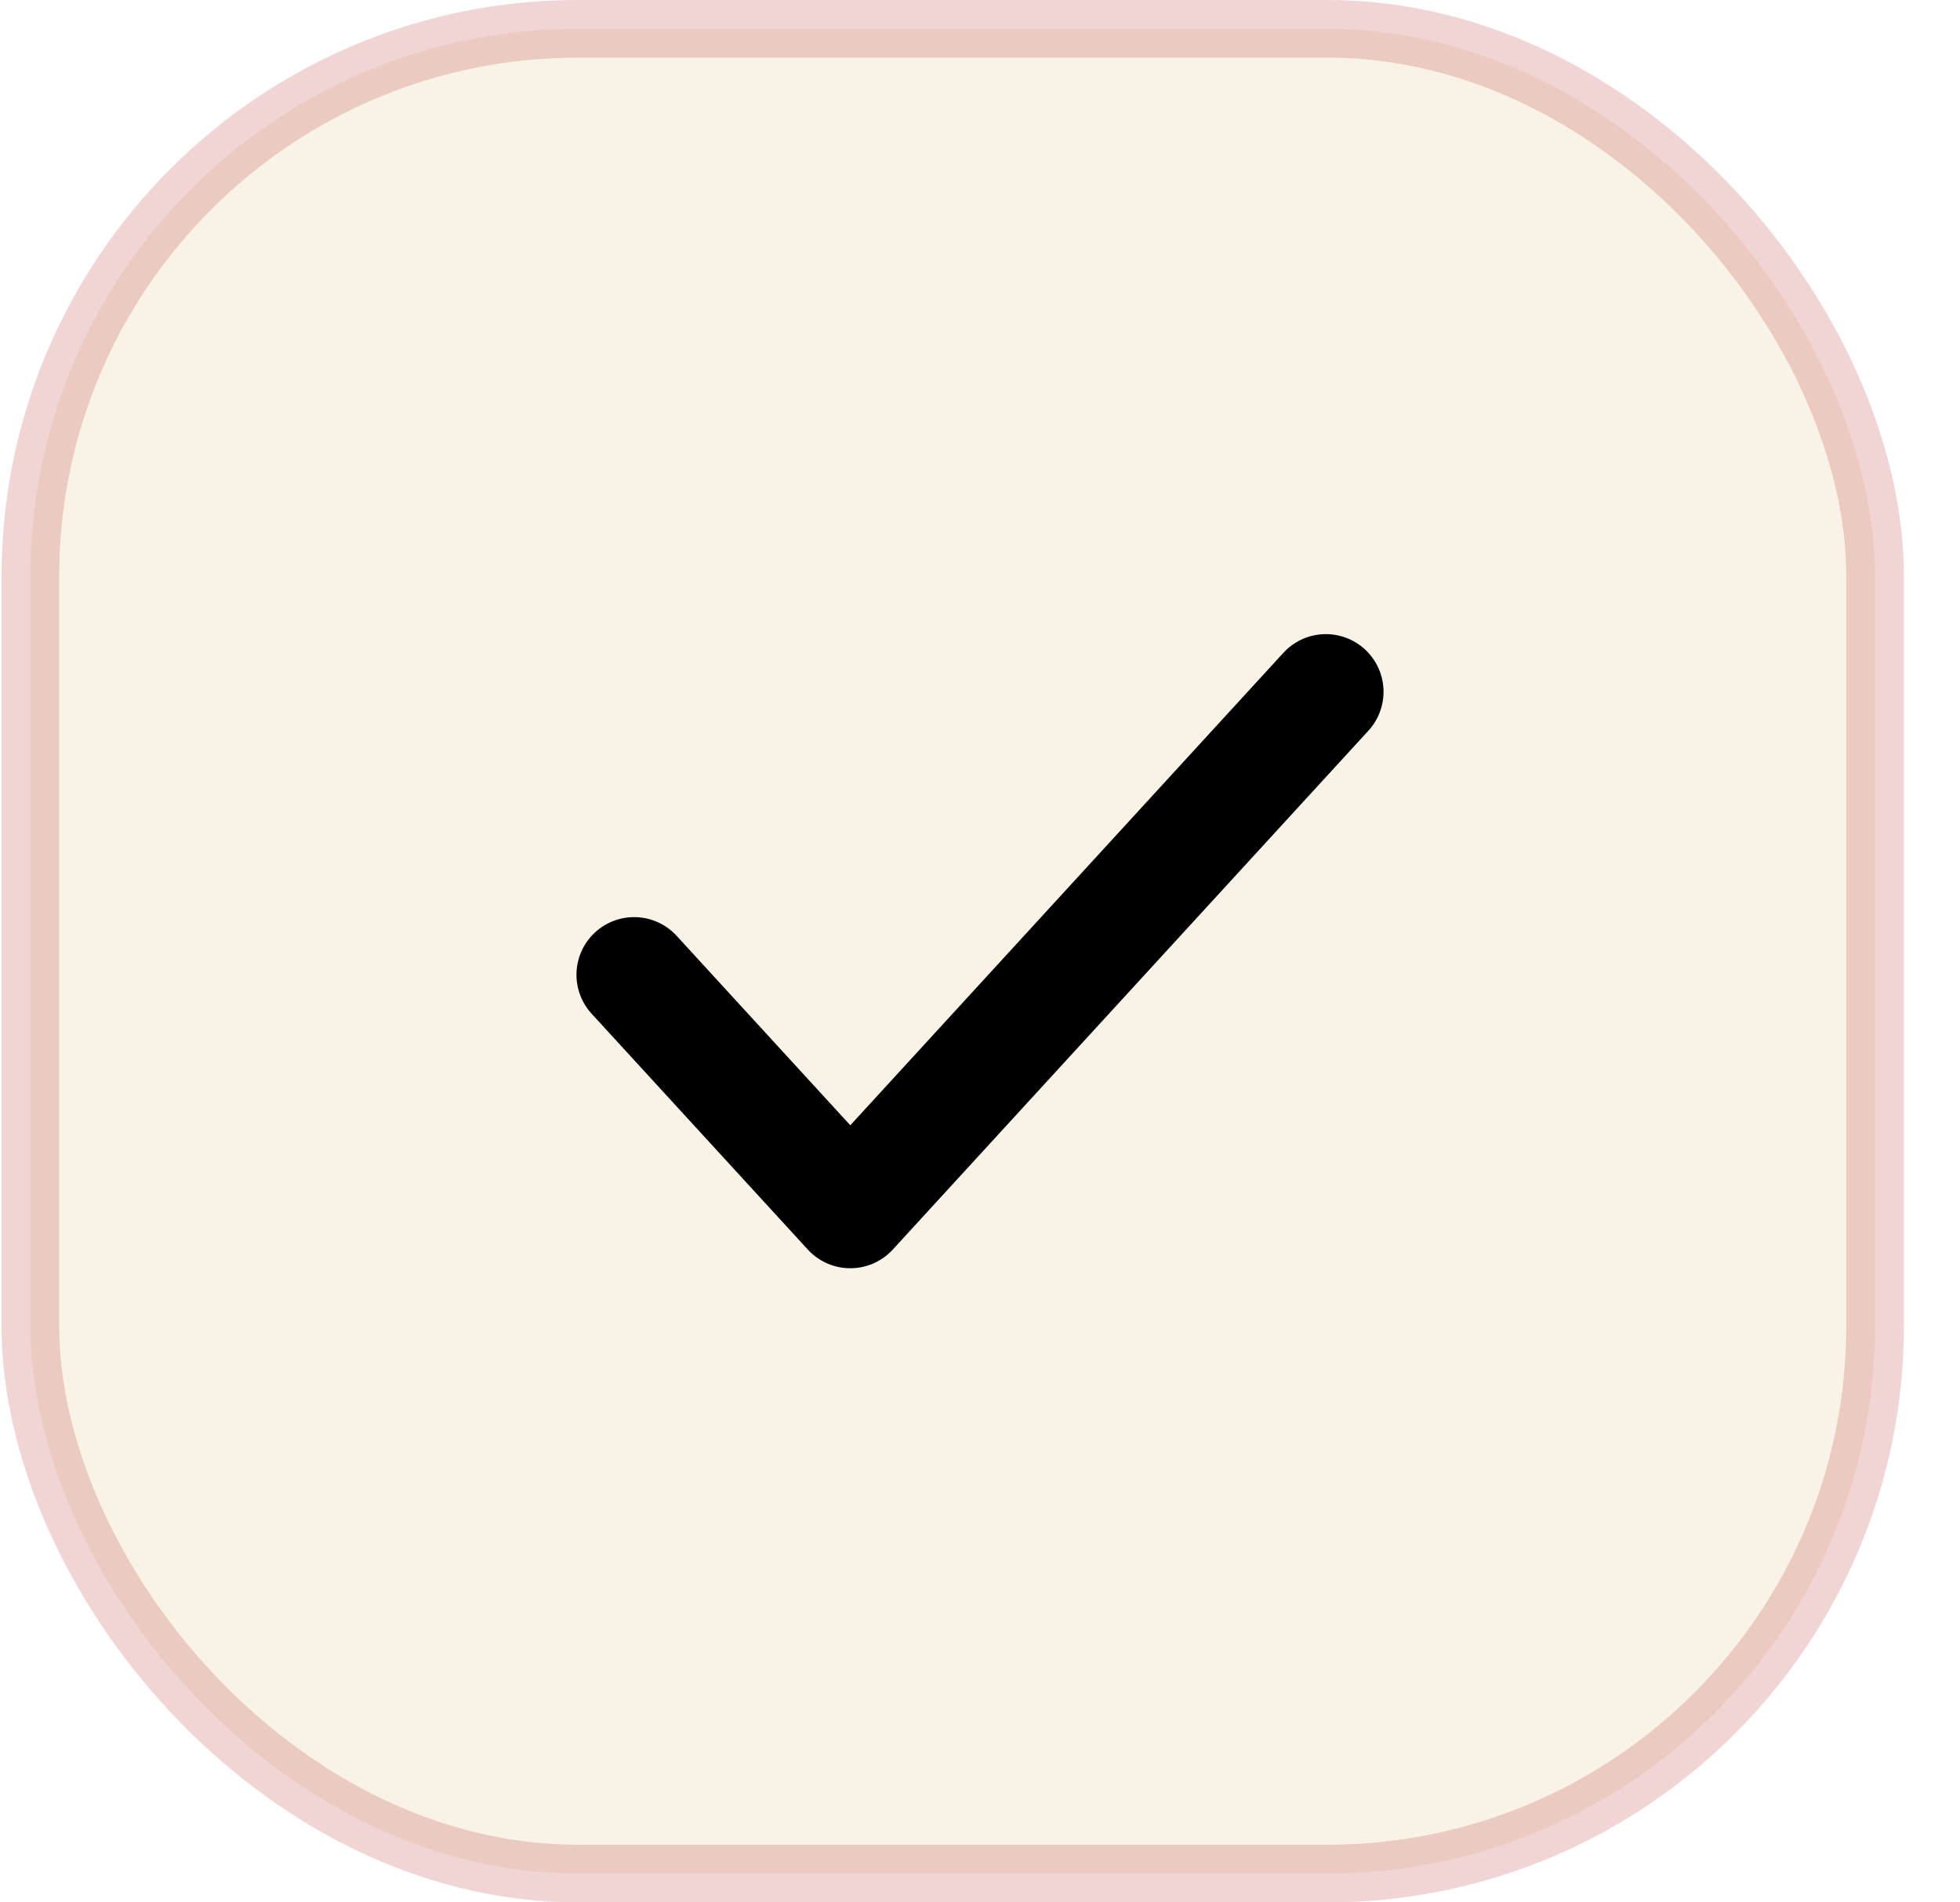
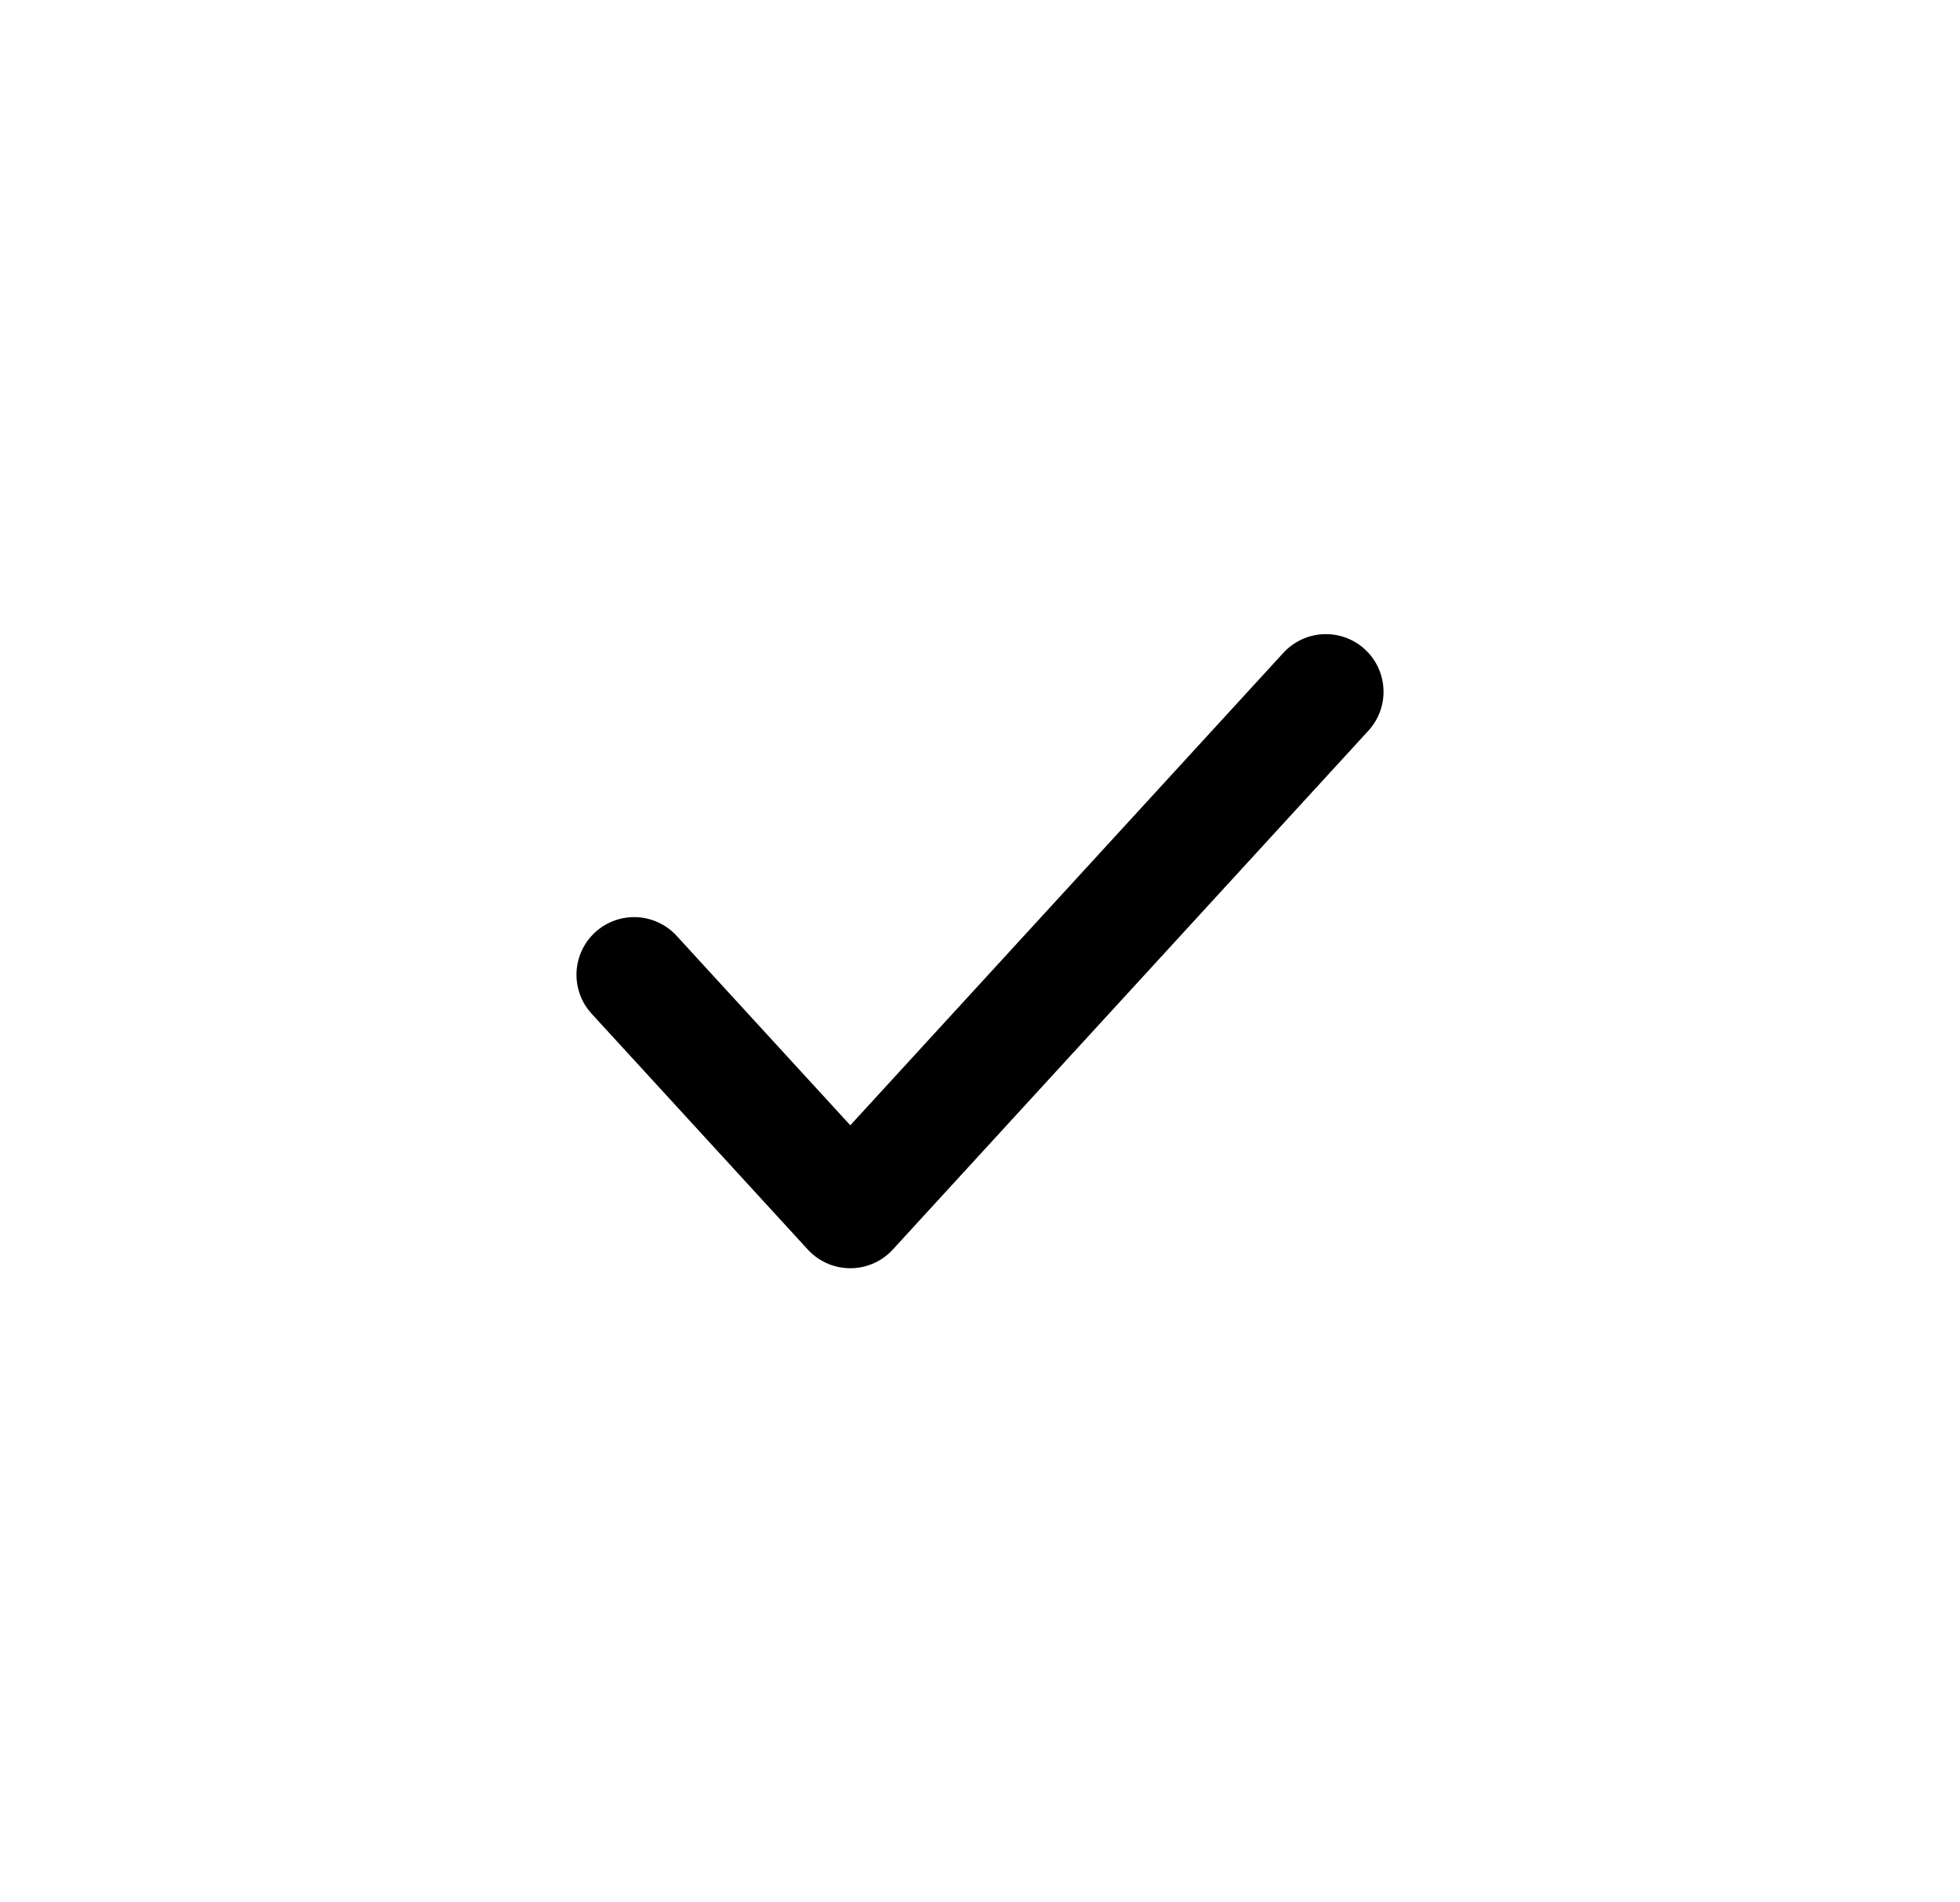
<svg xmlns="http://www.w3.org/2000/svg" width="34" height="33" viewBox="0 0 34 33" fill="none">
-   <rect opacity="0.2" x="0.527" y="0.5" width="32" height="32" rx="9.5" fill="#DEC582" stroke="url(#paint0_linear_2004_828)" />
  <path d="M23 12L14.75 21L11 16.909" stroke="black" stroke-width="2" stroke-linecap="round" stroke-linejoin="round" />
  <defs>
    <linearGradient id="paint0_linear_2004_828" x1="16.527" y1="0" x2="16.527" y2="33" gradientUnits="userSpaceOnUse">
      <stop stop-color="#B92E2D" />
      <stop offset="1" stop-color="#B92E2D" />
    </linearGradient>
  </defs>
</svg>